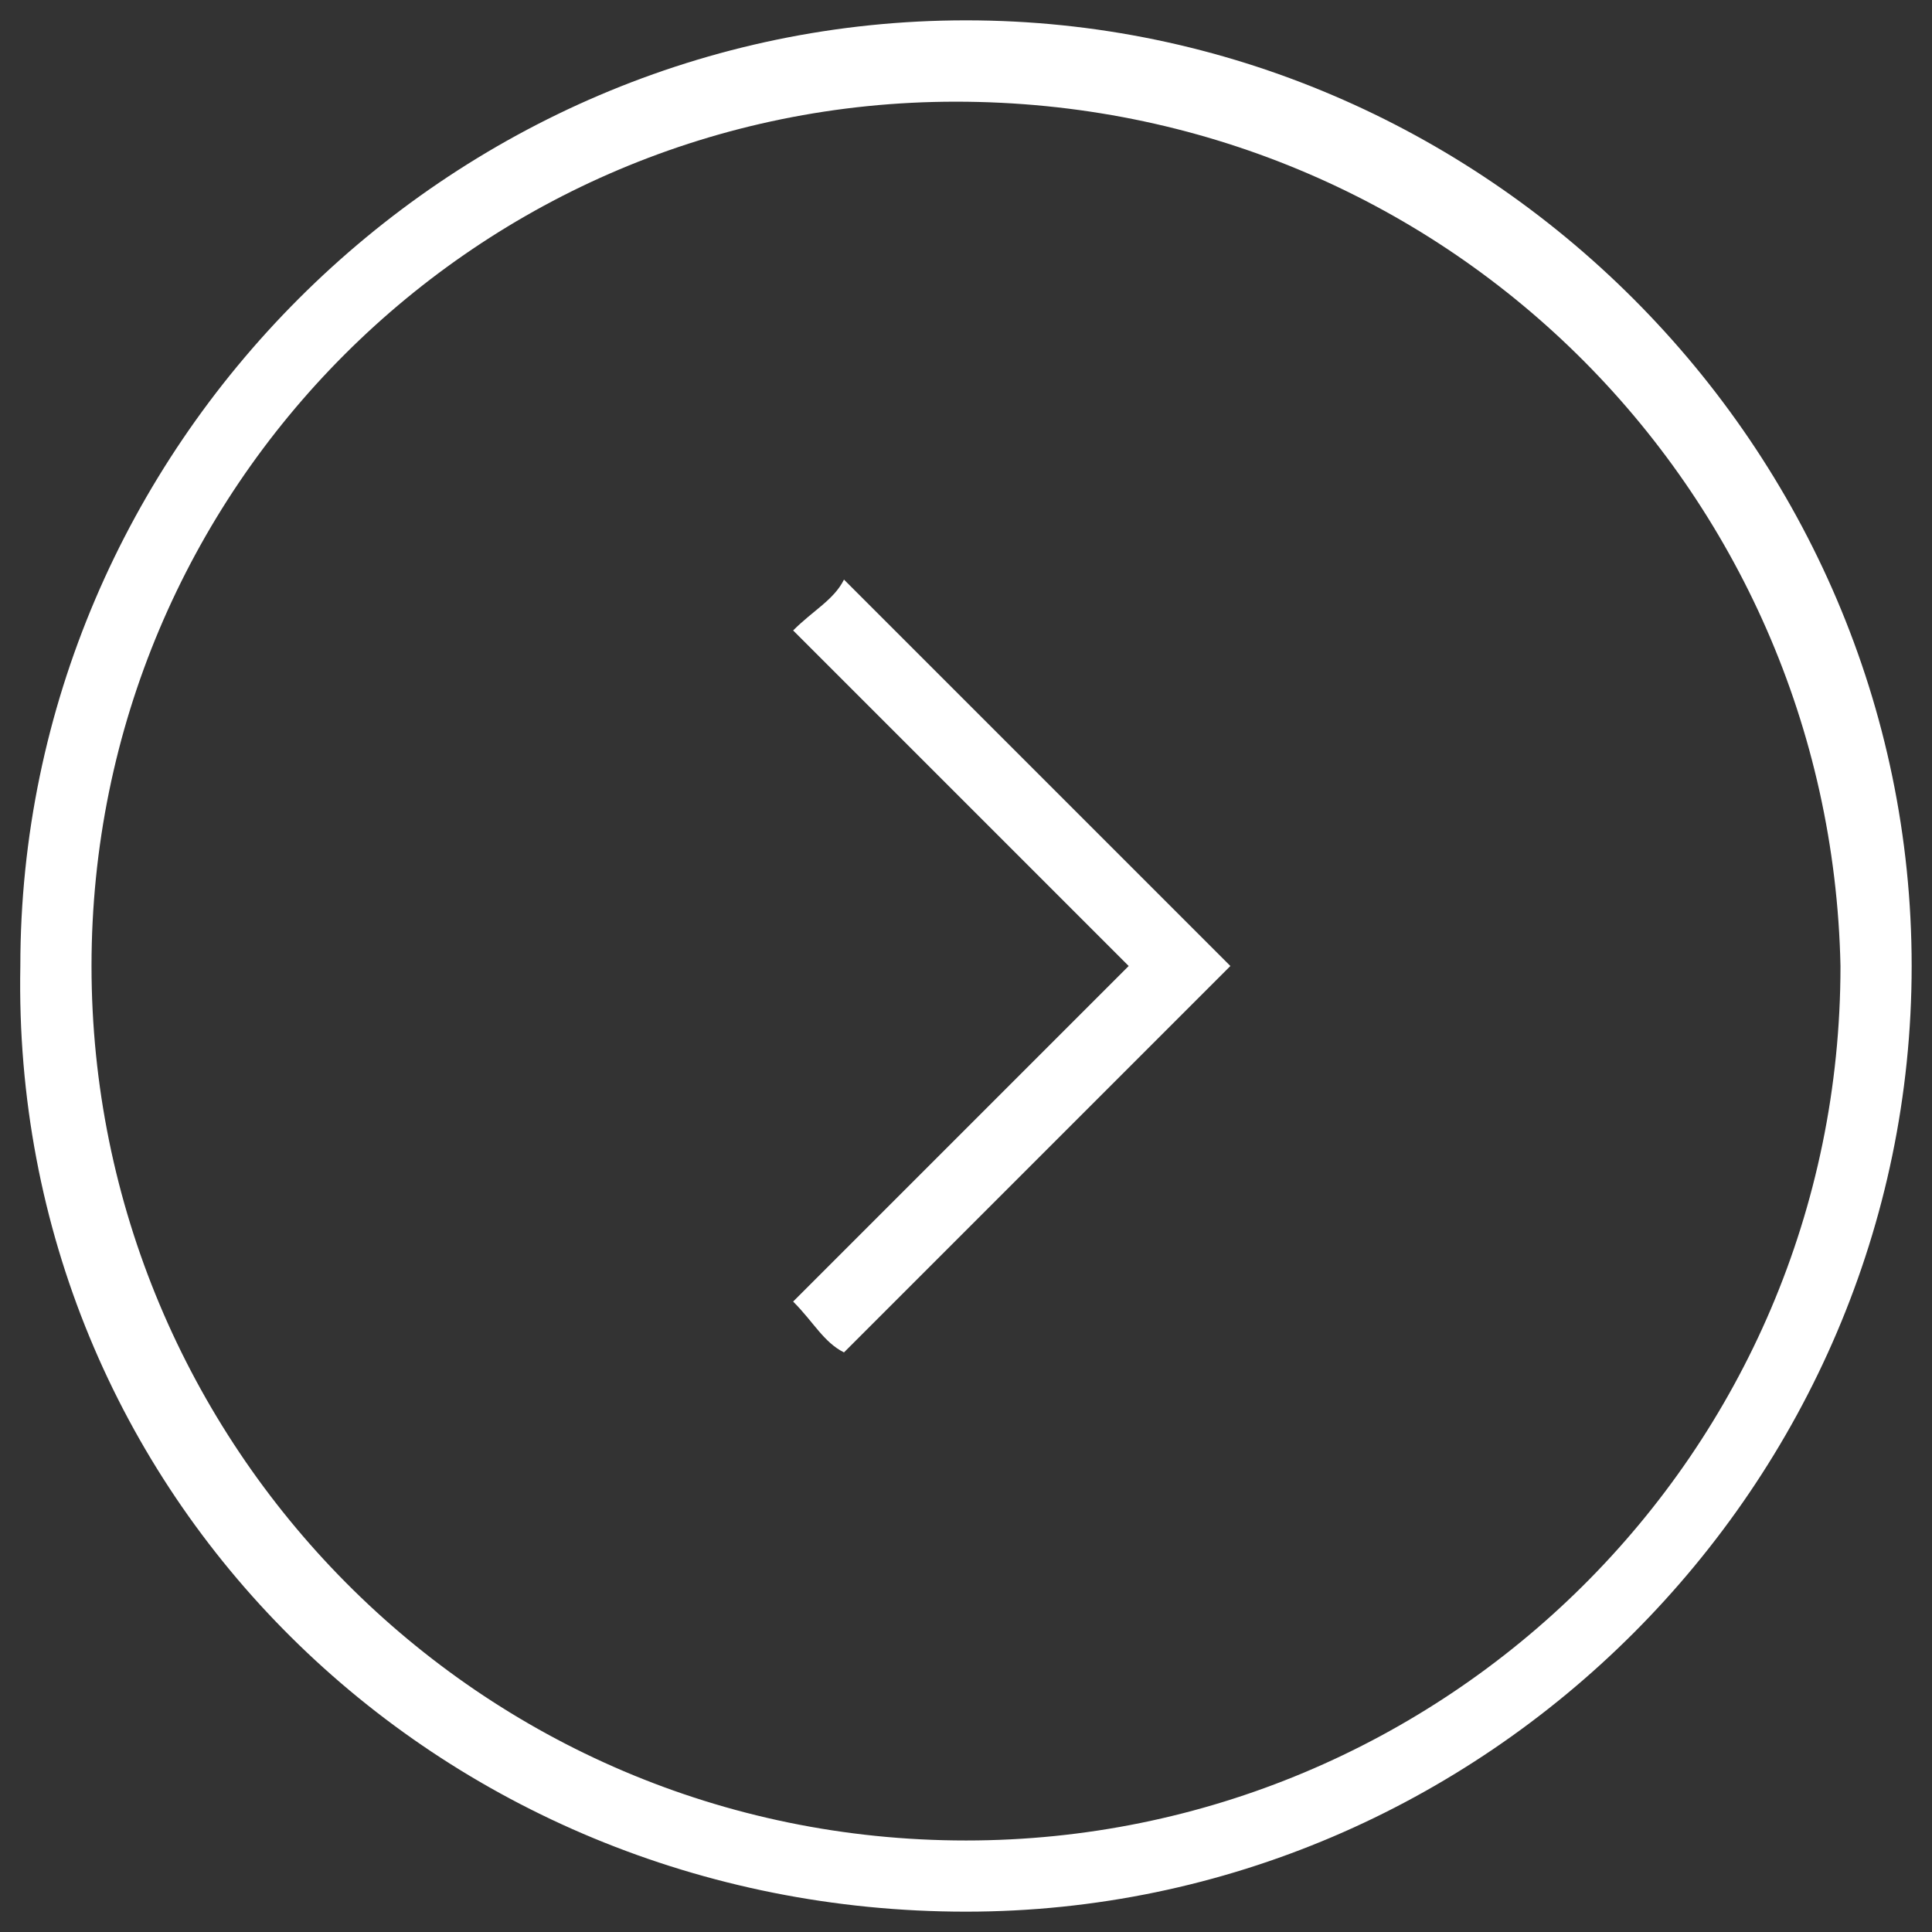
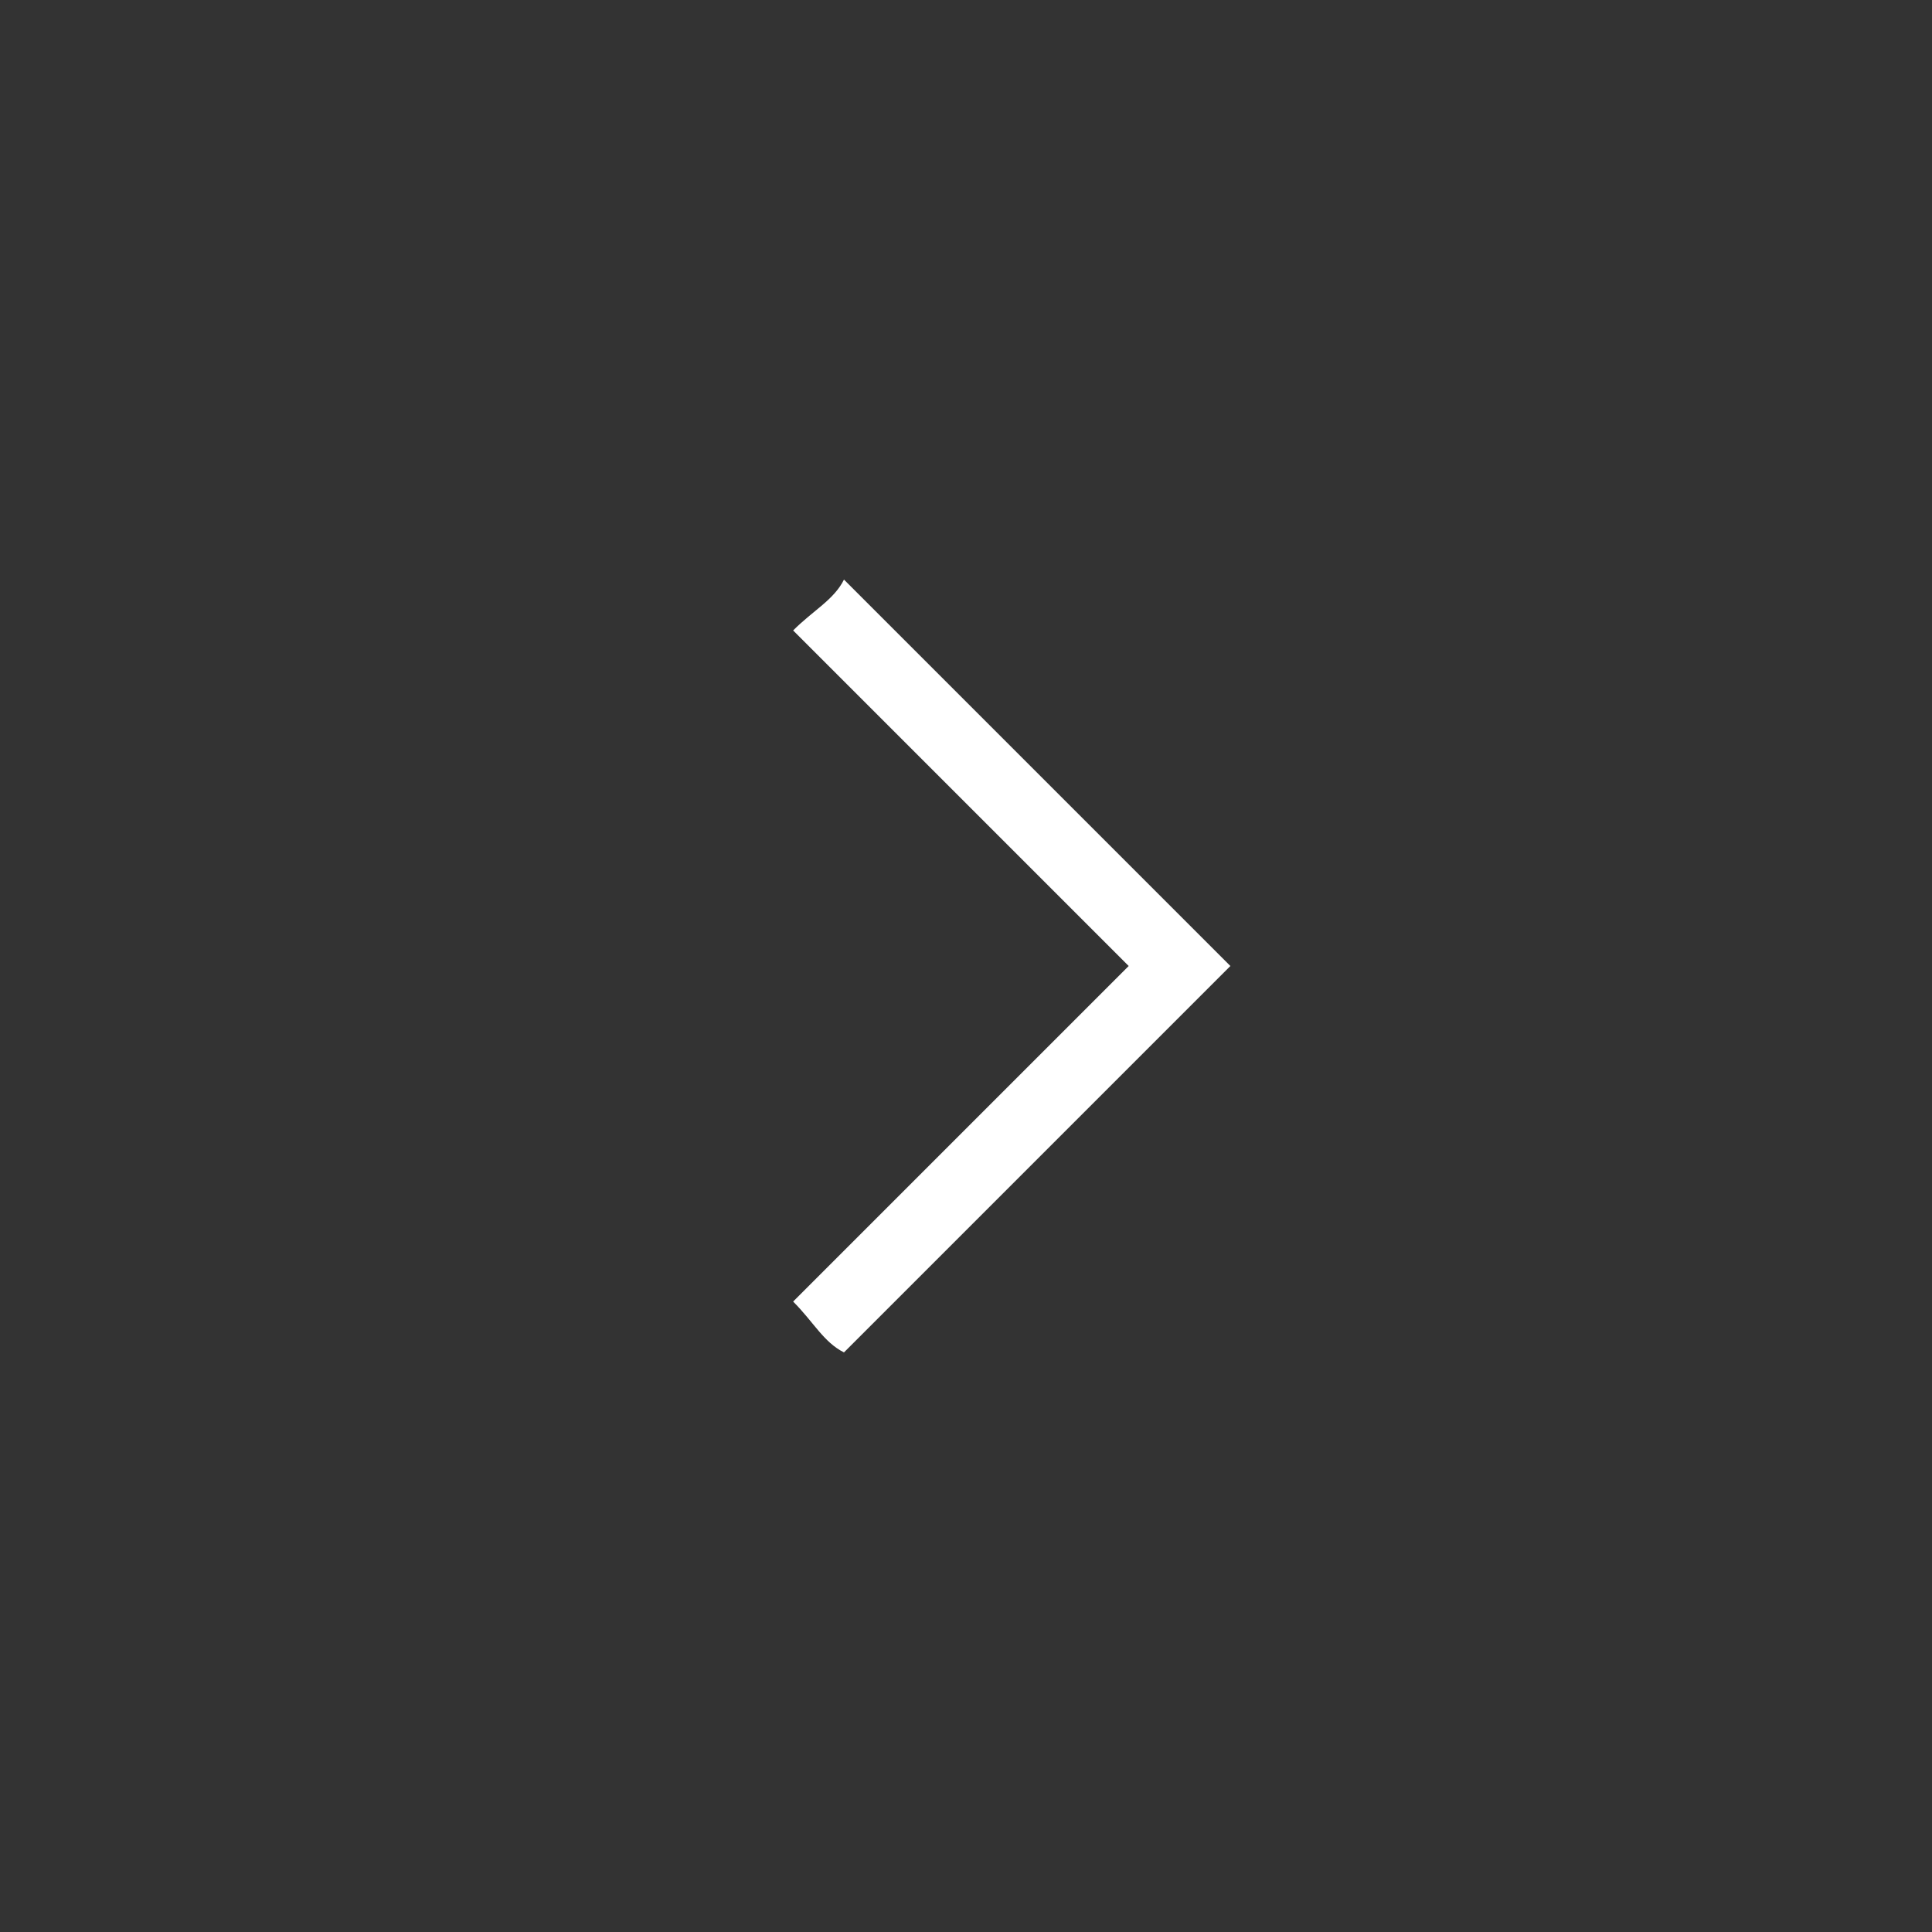
<svg xmlns="http://www.w3.org/2000/svg" version="1.1" id="Layer_1" x="0px" y="0px" viewBox="0 0 19 19" style="enable-background:new 0 0 19 19;" xml:space="preserve">
  <rect x="0" y="0" width="19" height="19" fill="#333333" stroke="none" />
  <style type="text/css">
	.st0{fill:#FFFFFF;}
</style>
  <g>
-     <path class="st0" d="M0.2,9.5c0-5.1,4.2-9.3,9.3-9.3s9.3,4.2,9.3,9.3s-4.2,9.3-9.3,9.3C4.3,18.8,0.1,14.7,0.2,9.5z M9.4,1   C4.7,1,0.9,4.8,0.9,9.5s3.8,8.6,8.6,8.6c4.7,0,8.6-3.8,8.6-8.6C18,4.8,14.2,1,9.4,1z" />
    <path class="st0" d="M7.8,12.8c1.1-1.1,2.2-2.2,3.3-3.3C10,8.4,8.9,7.3,7.8,6.2C8,6,8.2,5.9,8.3,5.7c1.2,1.2,2.5,2.5,3.8,3.8   c-1.2,1.2-2.5,2.5-3.8,3.8C8.1,13.2,8,13,7.8,12.8z" />
  </g>
</svg>